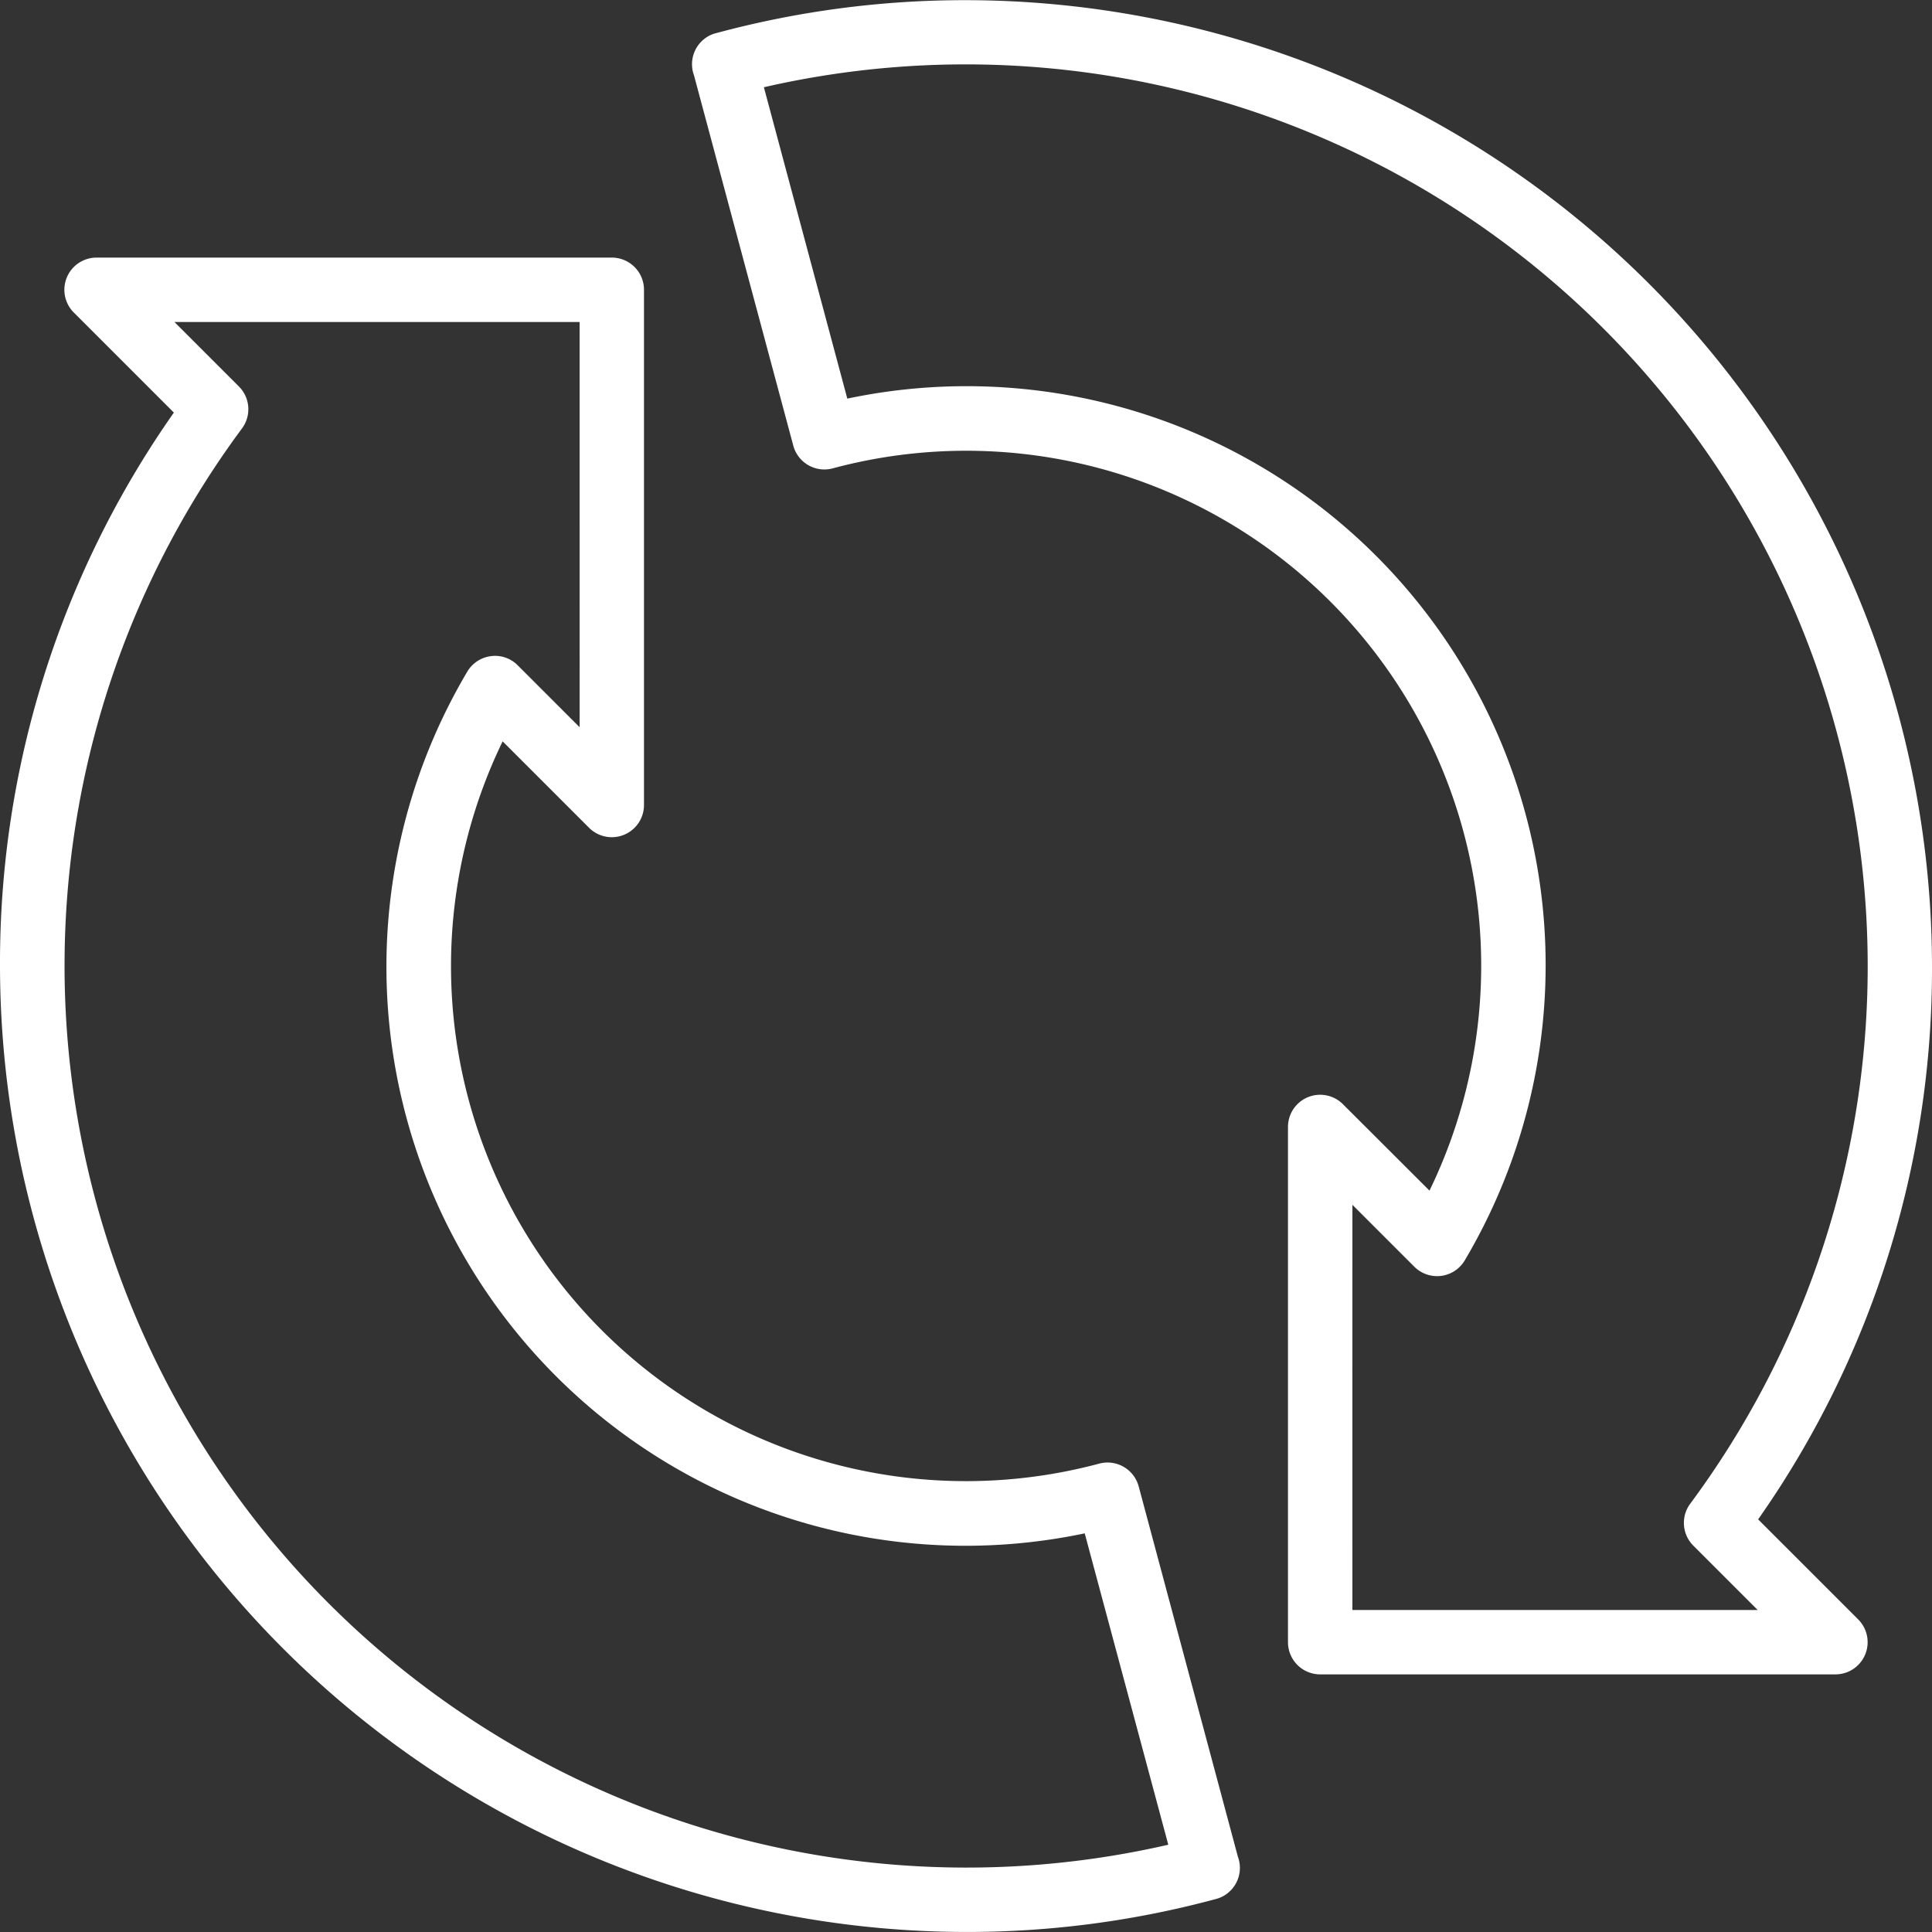
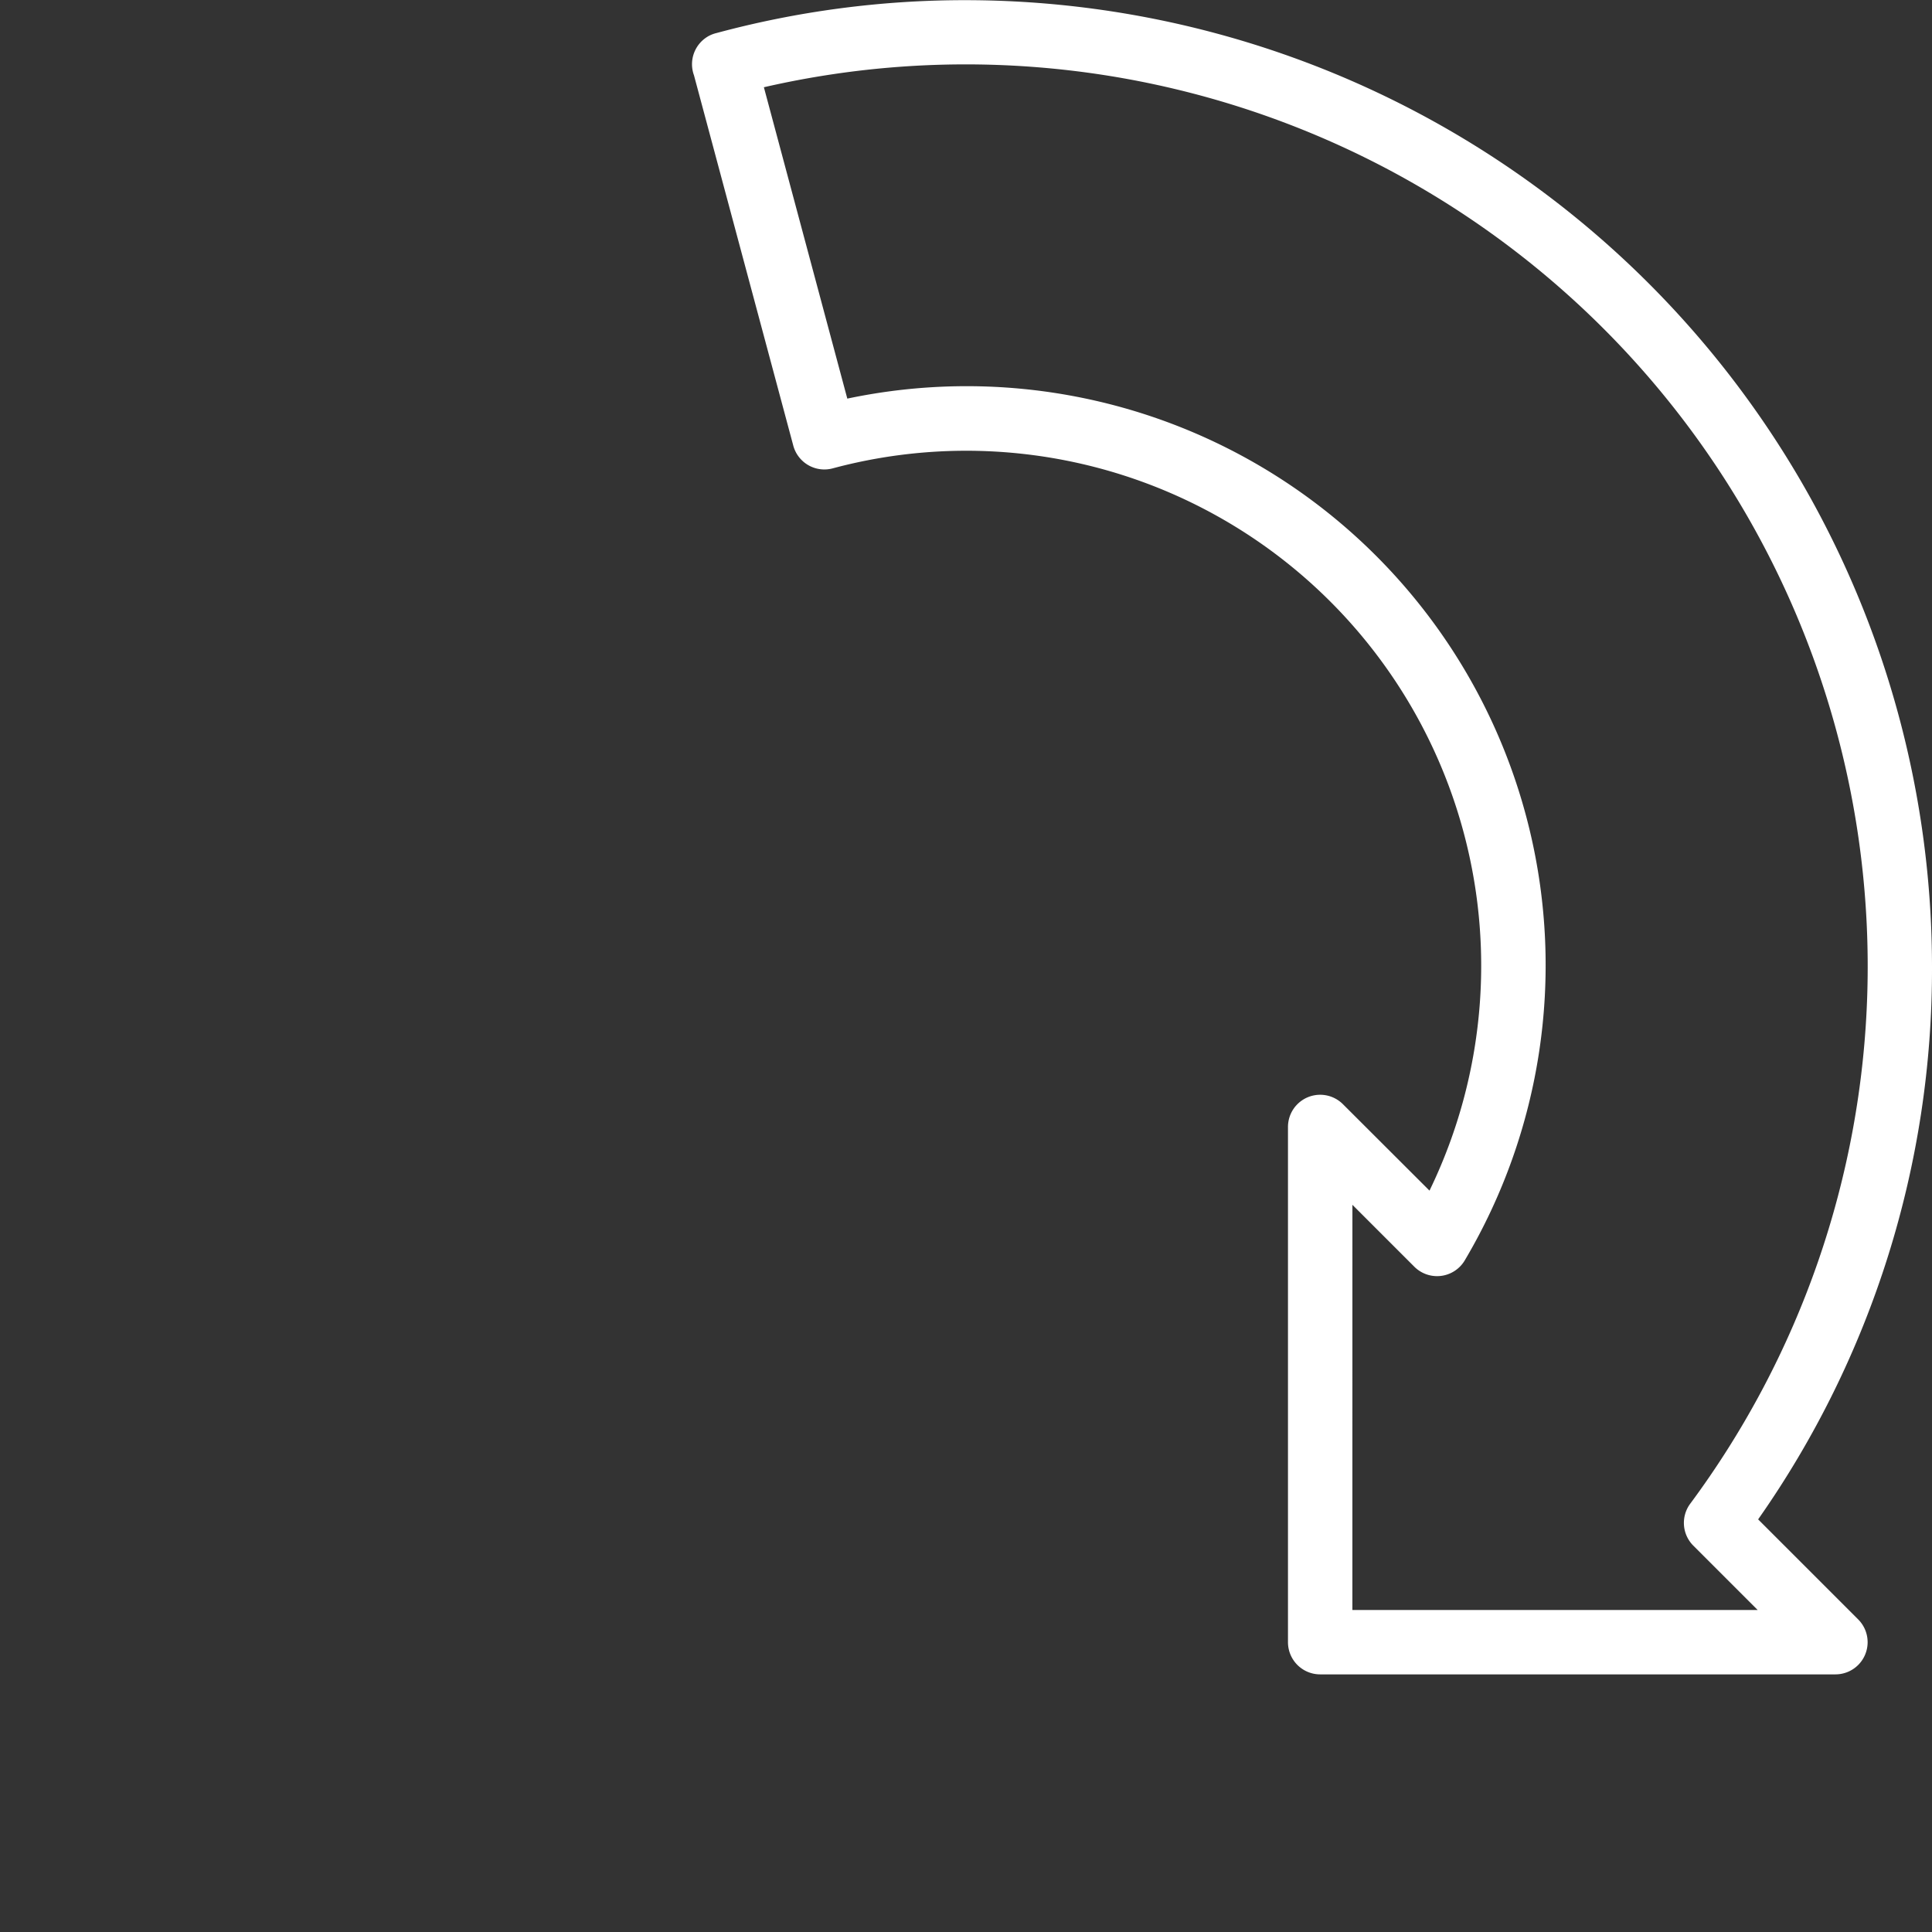
<svg xmlns="http://www.w3.org/2000/svg" width="58.705" height="58.705" viewBox="0 0 58.705 58.705">
  <rect x="0" y="0" width="58.705" height="58.705" fill="#333333" stroke="none" />
  <g id="VERSATILE" transform="translate(-2 -2)">
-     <path id="Path_157" data-name="Path 157" d="M31.352,60.877A29.386,29.386,0,0,1,2,31.525,29.08,29.08,0,0,1,7.283,14.71l-3.04-3.04A.978.978,0,0,1,4.935,10H20.59a.978.978,0,0,1,.978.978V26.633a.978.978,0,0,1-1.67.692L17.273,24.7A15.649,15.649,0,0,0,35.4,46.646a.98.98,0,0,1,1.2.693l3.014,11.252a.978.978,0,0,1-.479,1.214h0a1,1,0,0,1-.22.079,28.986,28.986,0,0,1-7.565.993ZM7.3,11.957l1.957,1.957a.978.978,0,0,1,.1,1.272,27.406,27.406,0,0,0,28.142,43.04L34.96,48.765A17.594,17.594,0,0,1,16.2,22.579a.978.978,0,0,1,.719-.469.966.966,0,0,1,.812.279l1.881,1.881V11.957Z" transform="translate(0 -0.173)" fill="#fff" />
    <path id="Path_158" data-name="Path 158" d="M58.233,52.877H42.579A.978.978,0,0,1,41.6,51.9V36.244a.978.978,0,0,1,1.67-.692L45.9,38.178A15.648,15.648,0,0,0,27.768,16.231a.978.978,0,0,1-1.2-.692L23.551,4.288a.978.978,0,0,1,.48-1.211.989.989,0,0,1,.2-.072,28.977,28.977,0,0,1,7.59-1A29.386,29.386,0,0,1,61.169,31.352a29.08,29.08,0,0,1-5.283,16.815l3.04,3.04a.978.978,0,0,1-.692,1.67ZM43.557,50.921H55.872l-1.957-1.957a.978.978,0,0,1-.093-1.272A27.409,27.409,0,0,0,25.675,4.651l2.535,9.461A17.594,17.594,0,0,1,46.97,40.3a.978.978,0,0,1-1.531.19l-1.881-1.881Z" transform="translate(-0.464 0)" fill="#fff" />
  </g>
</svg>